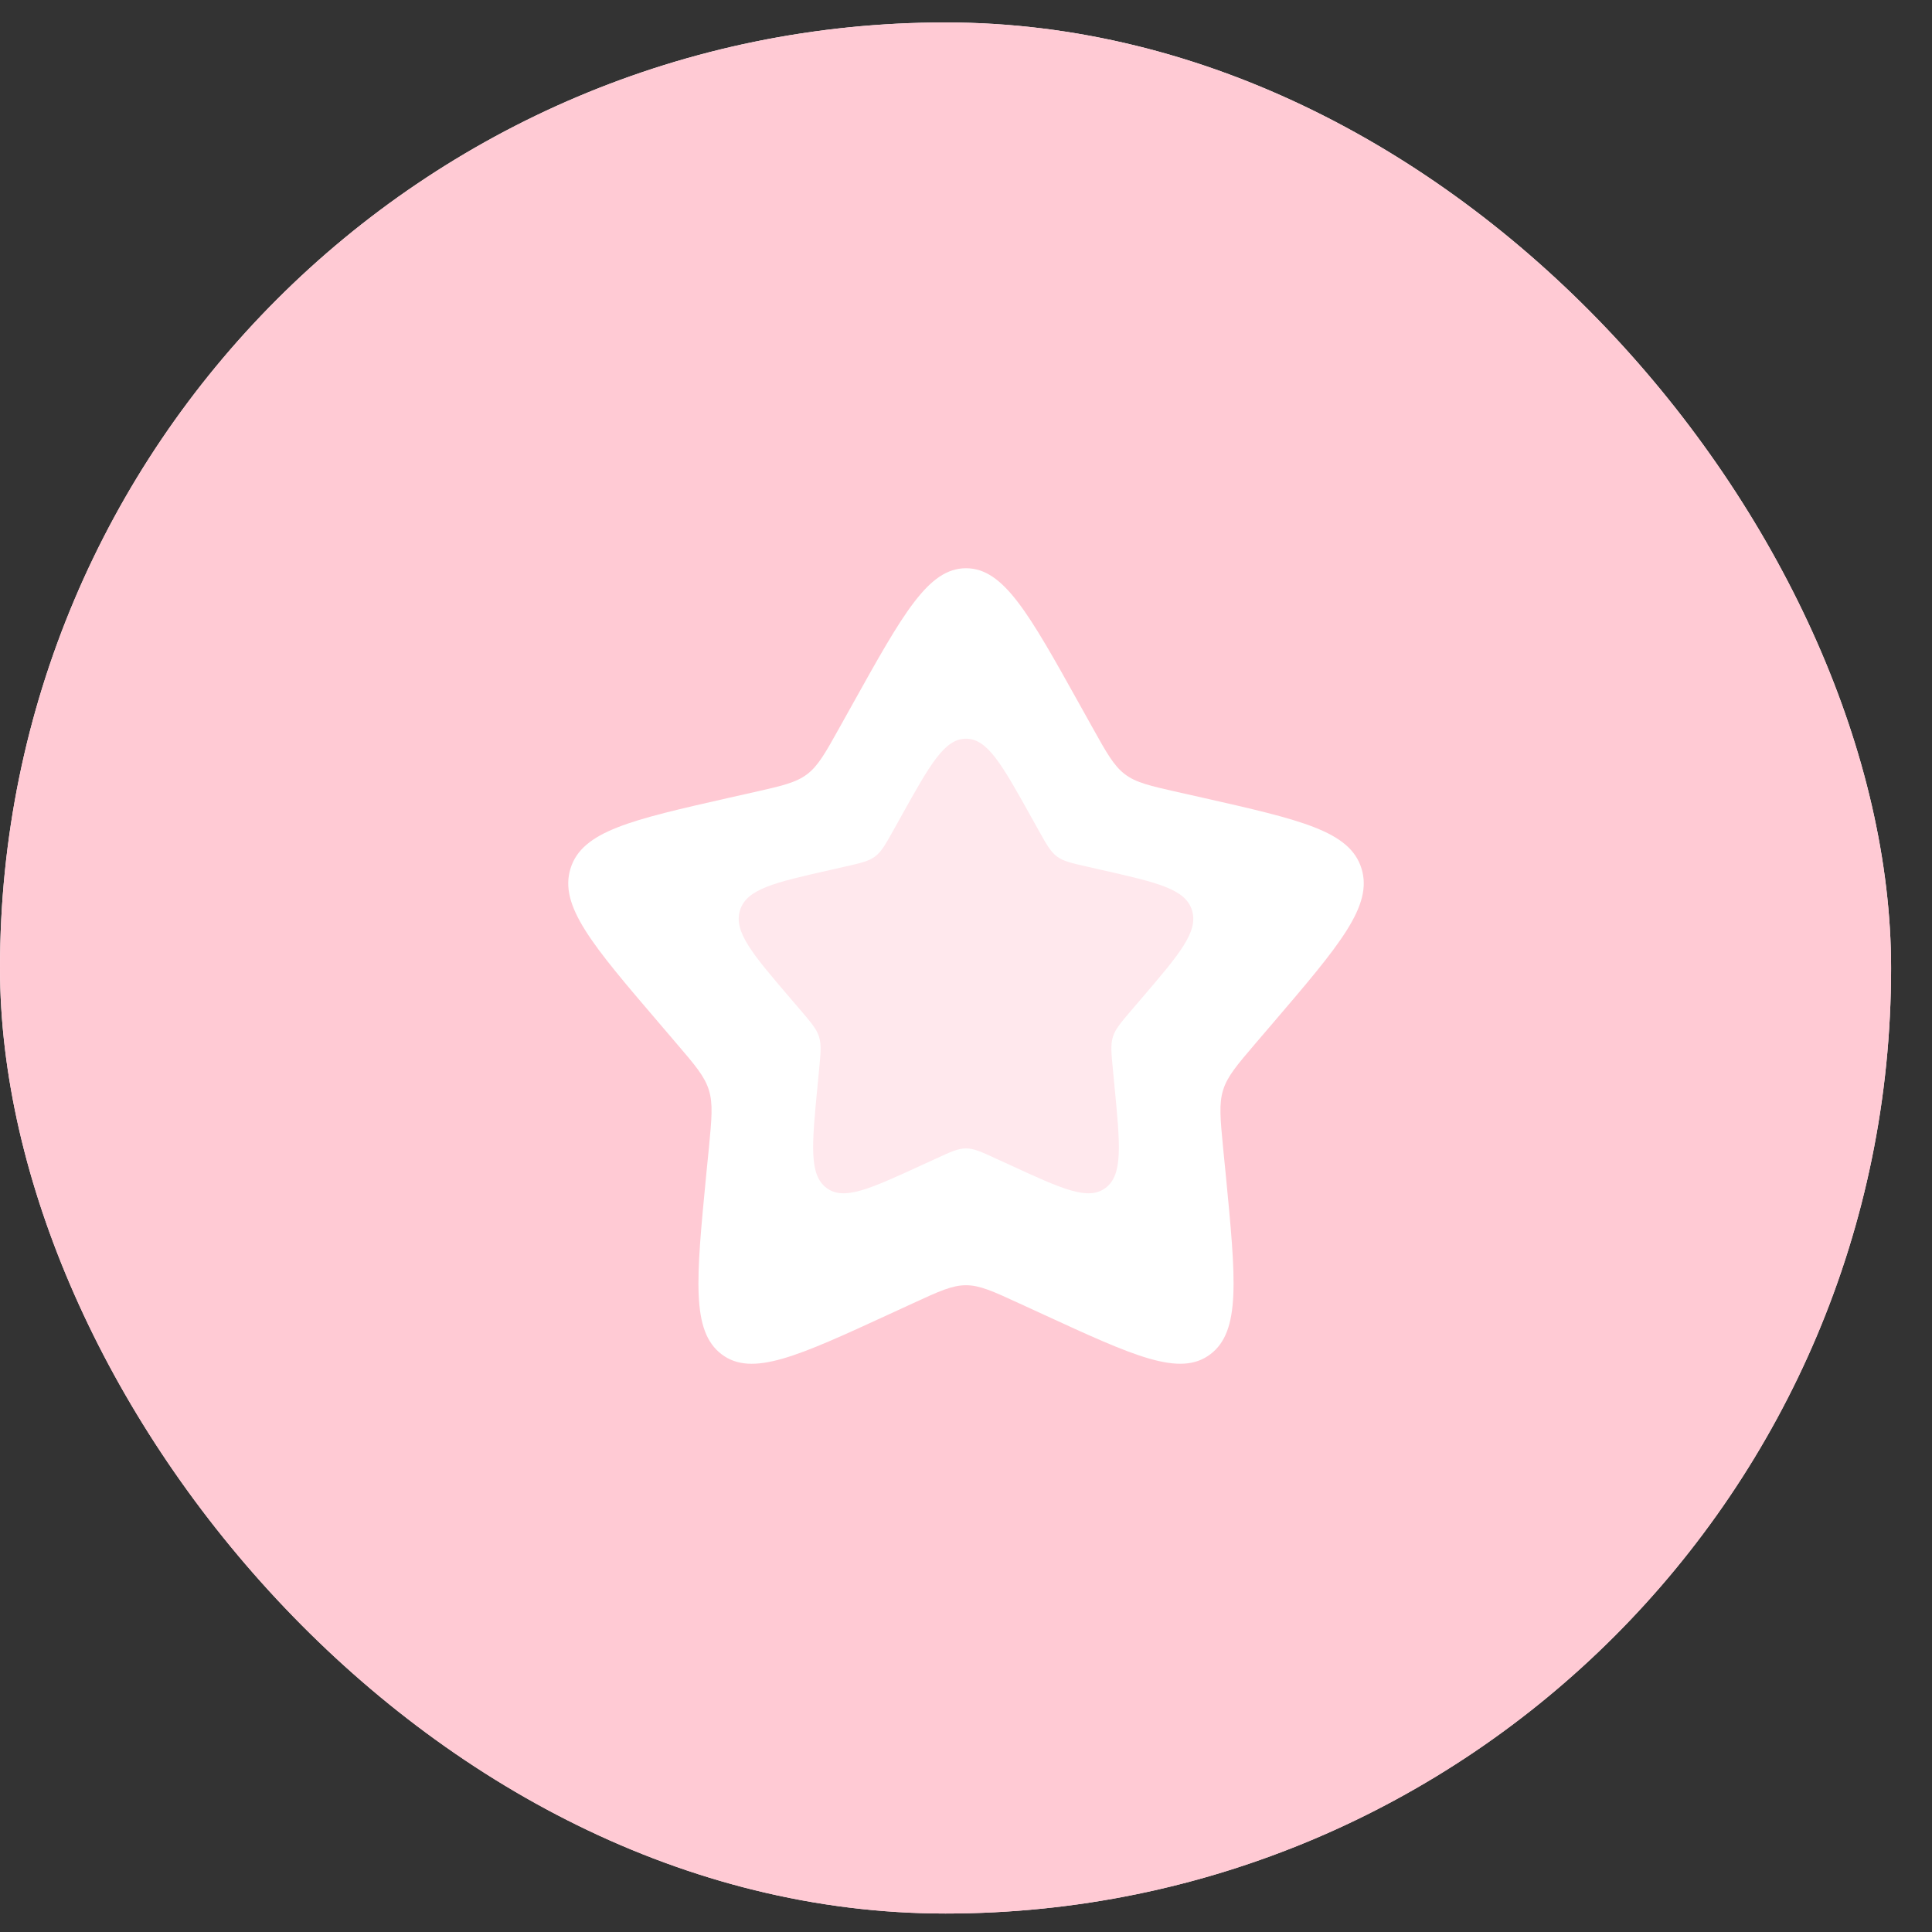
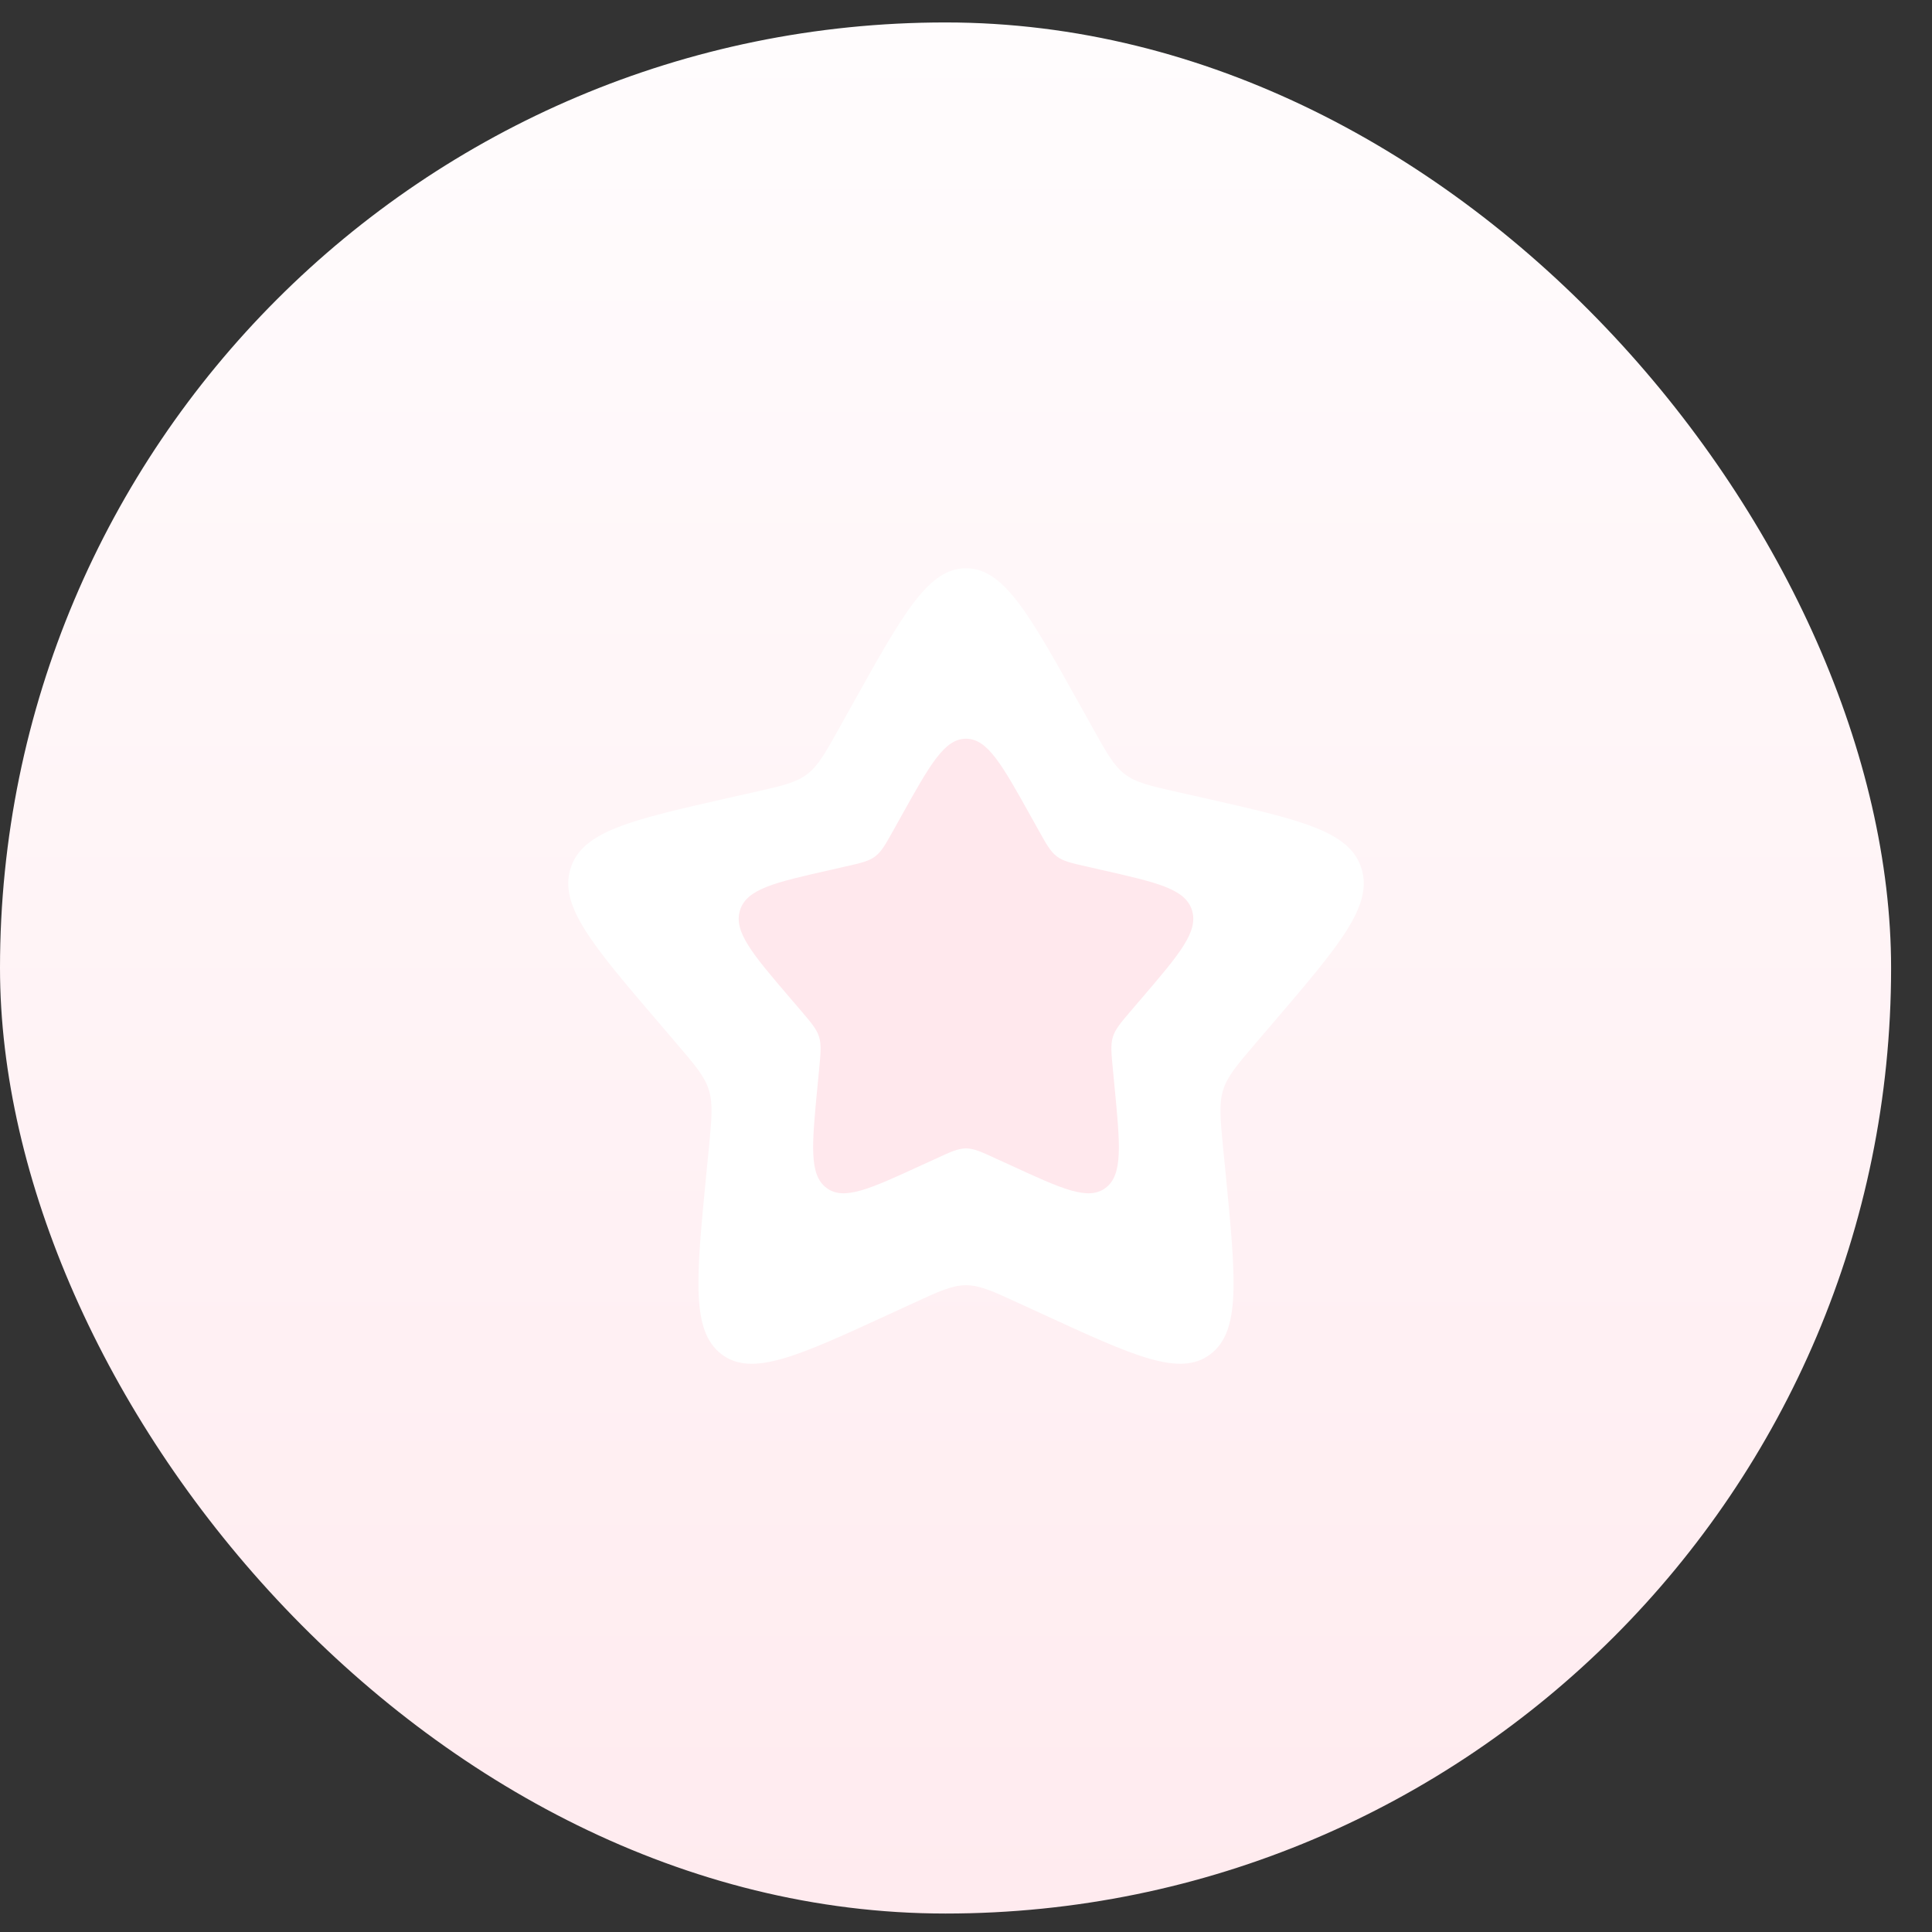
<svg xmlns="http://www.w3.org/2000/svg" width="34" height="34" viewBox="0 0 34 34" fill="none">
  <rect x="0" y="0" width="34" height="34" fill="#333333" stroke="none" />
  <g data-figma-bg-blur-radius="11.4758">
    <rect y="0.395" width="33.28" height="33.28" rx="16.64" fill="url(#paint0_linear_552_510)" />
-     <rect y="0.395" width="33.28" height="33.28" rx="16.64" fill="#FFCAD4" />
-     <path d="M15.007 12.386C15.894 10.795 16.337 10 17 10C17.663 10 18.106 10.795 18.993 12.386L19.222 12.797C19.474 13.249 19.6 13.476 19.796 13.625C19.992 13.774 20.237 13.829 20.727 13.94L21.173 14.04C22.895 14.43 23.755 14.625 23.96 15.284C24.164 15.942 23.578 16.628 22.404 18.001L22.1 18.356C21.767 18.746 21.6 18.941 21.525 19.182C21.45 19.424 21.475 19.684 21.525 20.204L21.572 20.678C21.749 22.51 21.838 23.425 21.301 23.832C20.765 24.239 19.959 23.868 18.348 23.126L17.93 22.934C17.472 22.723 17.243 22.618 17 22.618C16.757 22.618 16.528 22.723 16.07 22.934L15.653 23.126C14.041 23.868 13.235 24.239 12.699 23.833C12.162 23.425 12.251 22.51 12.428 20.678L12.475 20.205C12.525 19.684 12.55 19.424 12.475 19.183C12.4 18.941 12.233 18.746 11.9 18.357L11.596 18.001C10.422 16.629 9.836 15.942 10.04 15.284C10.245 14.625 11.106 14.43 12.828 14.04L13.273 13.94C13.763 13.829 14.007 13.774 14.204 13.625C14.4 13.476 14.526 13.249 14.778 12.797L15.007 12.386Z" fill="white" />
+     <path d="M15.007 12.386C15.894 10.795 16.337 10 17 10C17.663 10 18.106 10.795 18.993 12.386L19.222 12.797C19.474 13.249 19.6 13.476 19.796 13.625C19.992 13.774 20.237 13.829 20.727 13.94L21.173 14.04C22.895 14.43 23.755 14.625 23.96 15.284C24.164 15.942 23.578 16.628 22.404 18.001L22.1 18.356C21.767 18.746 21.6 18.941 21.525 19.182C21.45 19.424 21.475 19.684 21.525 20.204L21.572 20.678C21.749 22.51 21.838 23.425 21.301 23.832C20.765 24.239 19.959 23.868 18.348 23.126L17.93 22.934C17.472 22.723 17.243 22.618 17 22.618C16.757 22.618 16.528 22.723 16.07 22.934L15.653 23.126C14.041 23.868 13.235 24.239 12.699 23.833C12.162 23.425 12.251 22.51 12.428 20.678L12.475 20.205C12.525 19.684 12.55 19.424 12.475 19.183C12.4 18.941 12.233 18.746 11.9 18.357L11.596 18.001C10.422 16.629 9.836 15.942 10.04 15.284C10.245 14.625 11.106 14.43 12.828 14.04L13.273 13.94C13.763 13.829 14.007 13.774 14.204 13.625C14.4 13.476 14.526 13.249 14.778 12.797Z" fill="white" />
    <path d="M15.861 14.363C16.368 13.454 16.621 13 17 13C17.379 13 17.632 13.454 18.139 14.363L18.27 14.598C18.414 14.857 18.486 14.986 18.598 15.071C18.71 15.156 18.85 15.188 19.13 15.251L19.384 15.309C20.368 15.532 20.86 15.643 20.977 16.019C21.094 16.395 20.759 16.788 20.088 17.572L19.914 17.775C19.724 17.998 19.628 18.109 19.585 18.247C19.543 18.385 19.557 18.534 19.586 18.831L19.612 19.102C19.713 20.148 19.764 20.672 19.458 20.904C19.151 21.137 18.691 20.924 17.77 20.5L17.531 20.391C17.27 20.27 17.139 20.21 17 20.21C16.861 20.21 16.73 20.27 16.469 20.391L16.23 20.5C15.309 20.924 14.848 21.137 14.543 20.904C14.236 20.672 14.287 20.148 14.388 19.102L14.414 18.831C14.443 18.534 14.457 18.385 14.414 18.247C14.372 18.109 14.276 17.998 14.086 17.775L13.912 17.572C13.241 16.788 12.906 16.396 13.023 16.019C13.14 15.643 13.632 15.531 14.616 15.309L14.87 15.251C15.15 15.188 15.29 15.156 15.402 15.071C15.514 14.986 15.586 14.857 15.73 14.598L15.861 14.363Z" fill="#FFE8ED" />
  </g>
  <defs>
    <clipPath id="bgblur_0_552_510_clip_path" transform="translate(11.476 11.081)">
      <rect y="0.395" width="33.28" height="33.28" rx="16.64" />
    </clipPath>
    <linearGradient id="paint0_linear_552_510" x1="16.64" y1="0.395" x2="16.64" y2="33.675" gradientUnits="userSpaceOnUse">
      <stop stop-color="#FFFCFD" />
      <stop offset="1" stop-color="#FFEBEF" />
    </linearGradient>
  </defs>
</svg>